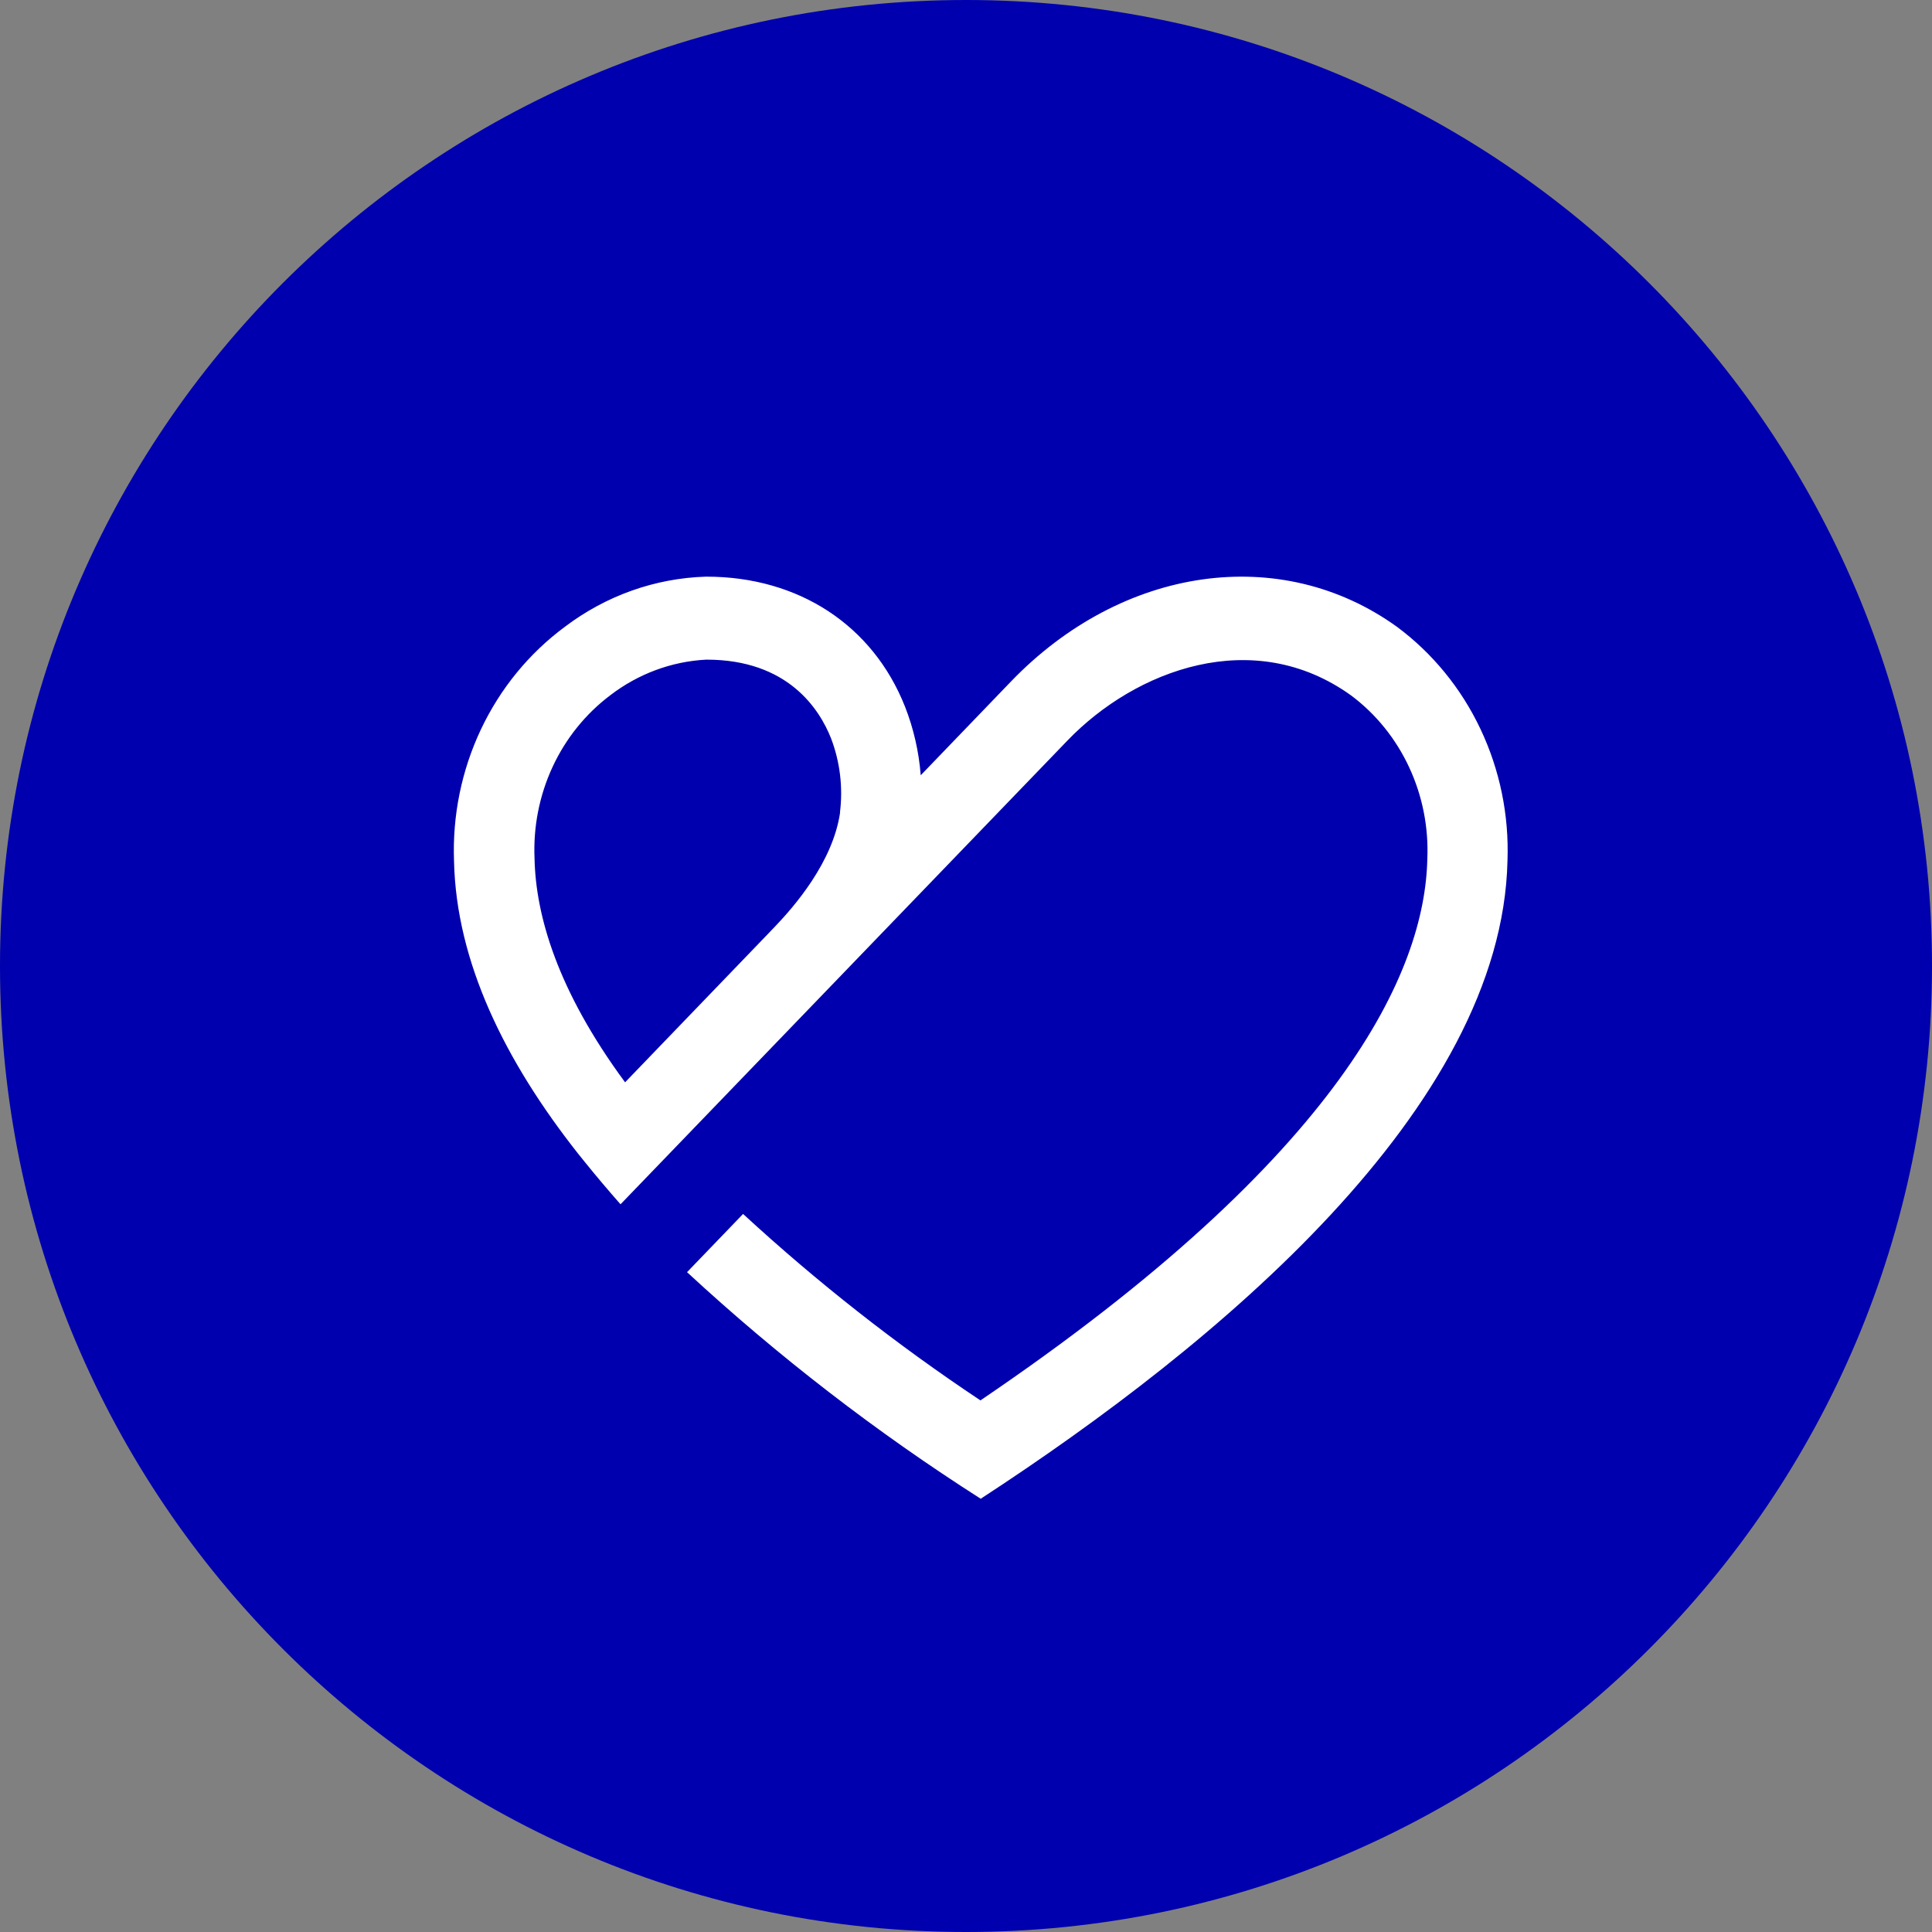
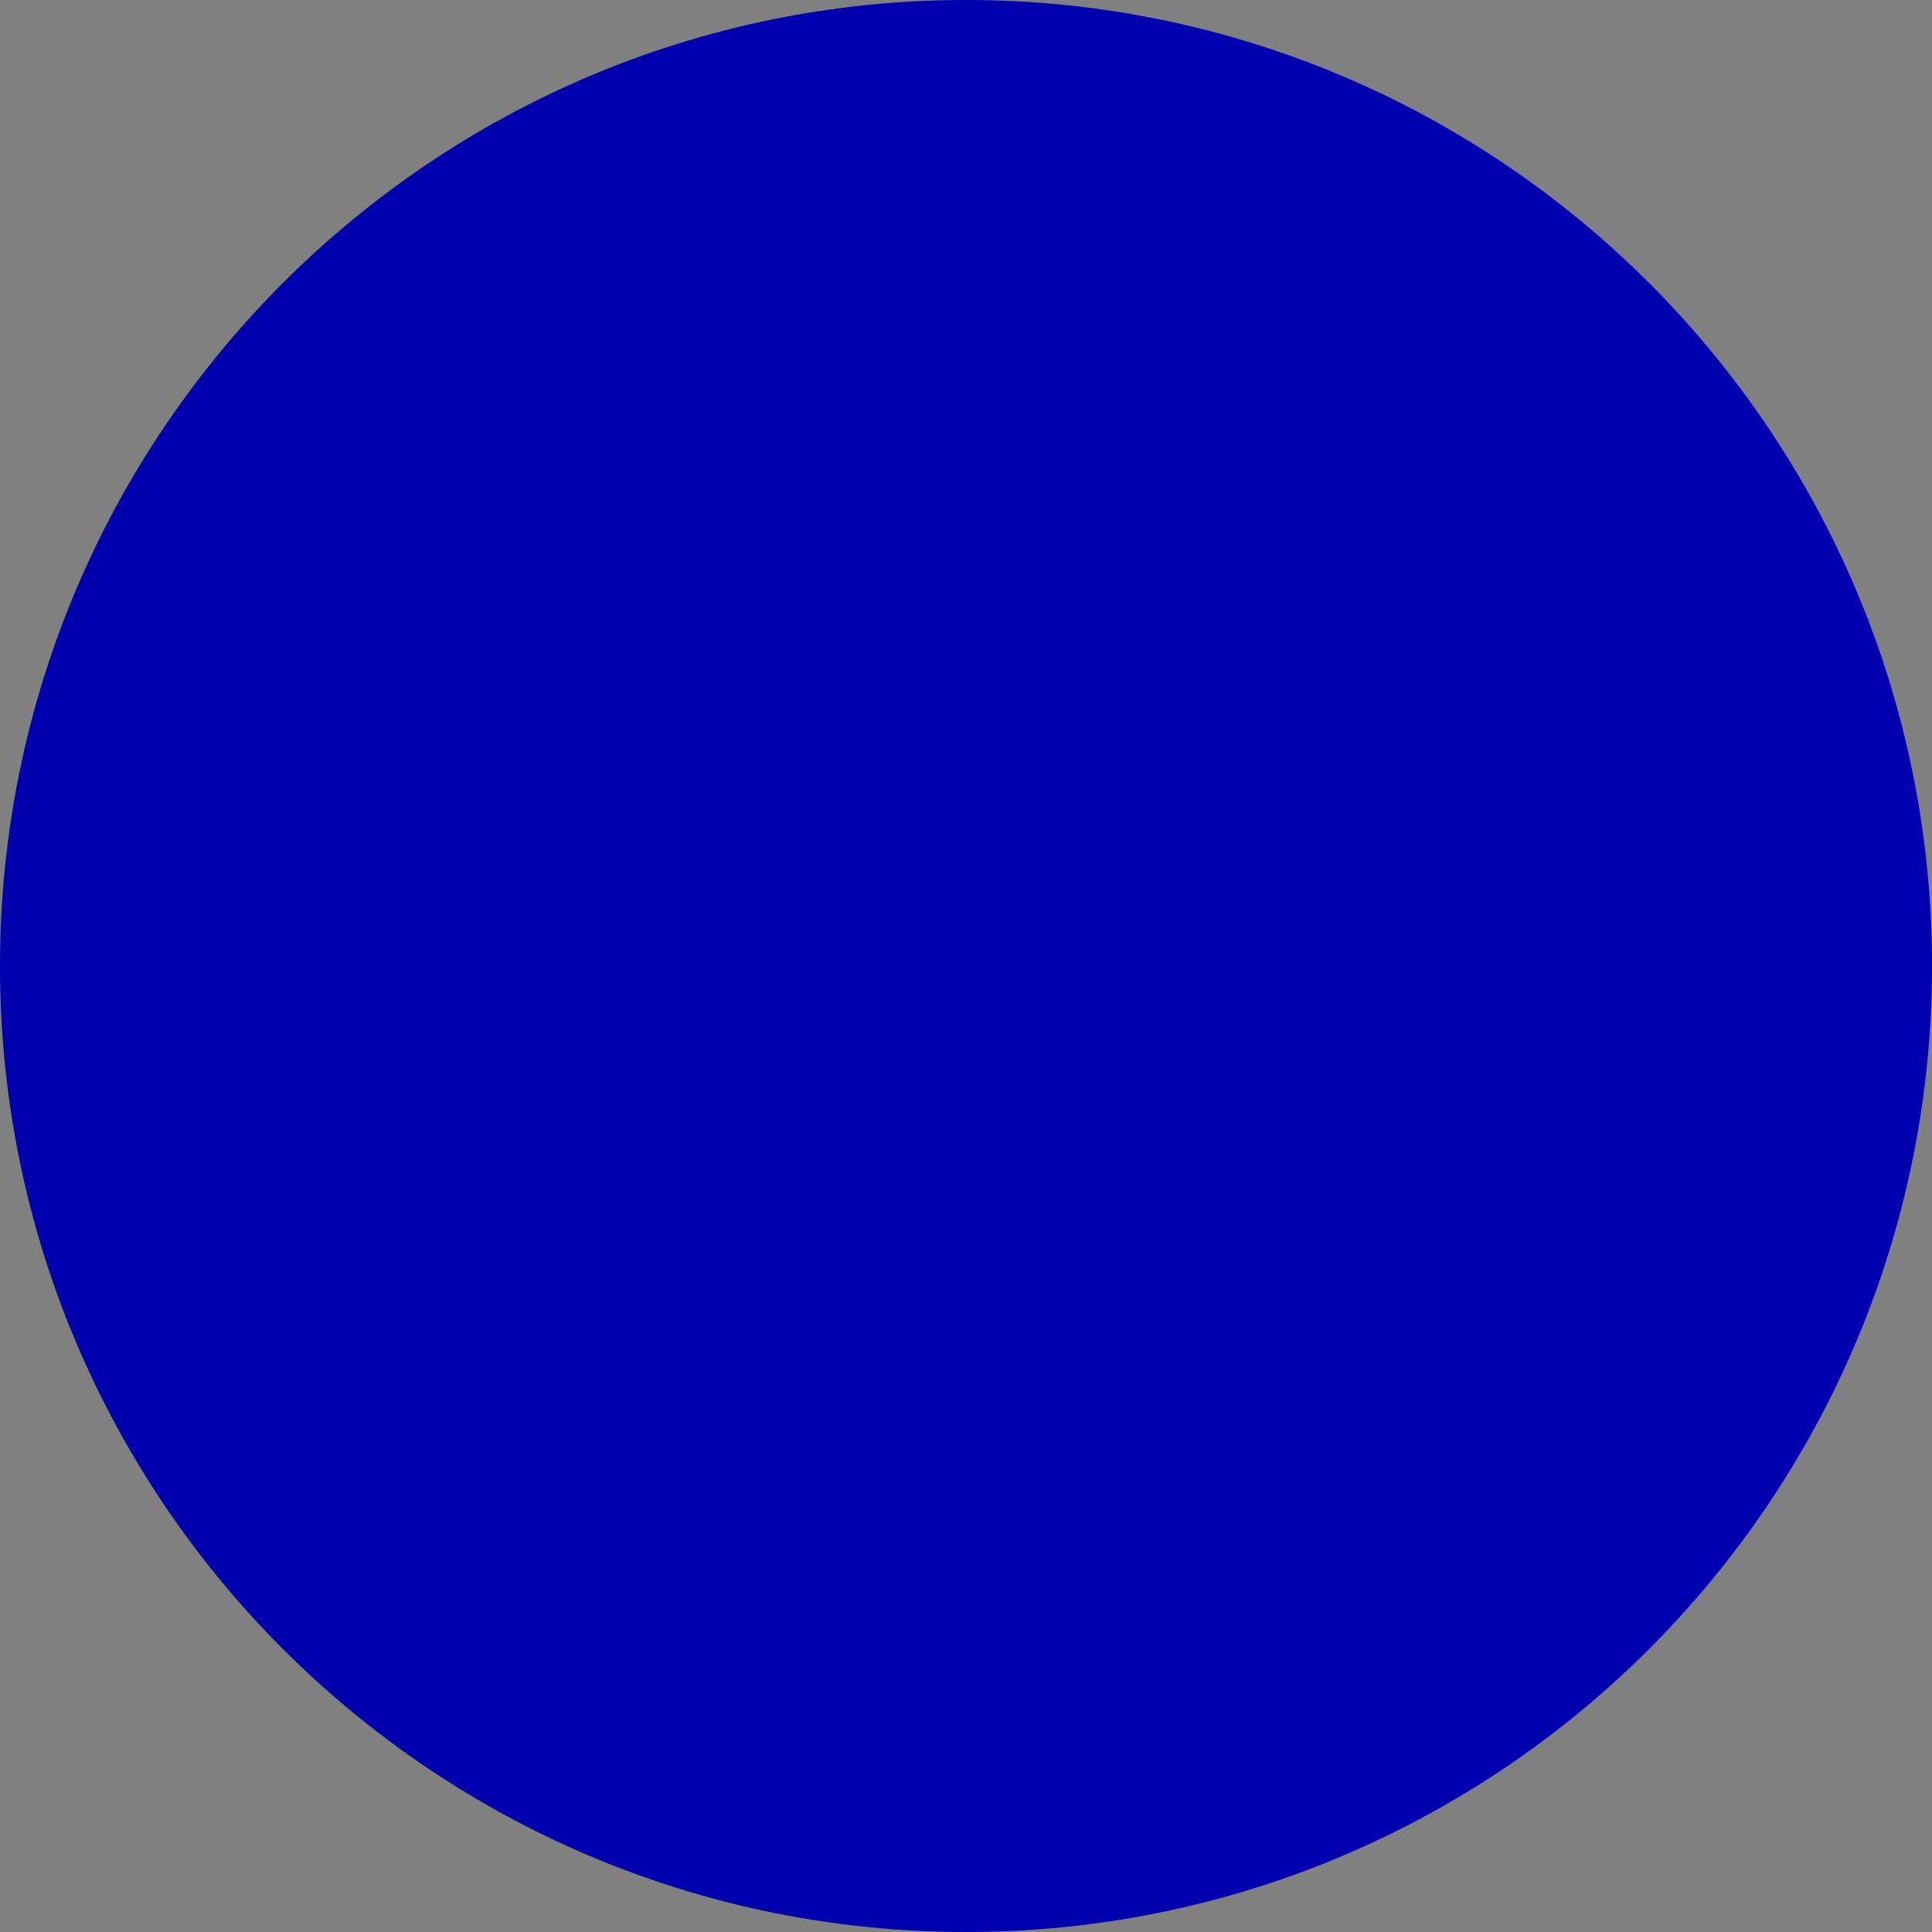
<svg xmlns="http://www.w3.org/2000/svg" width="44" height="44" viewBox="0 0 44 44" fill="none">
  <rect x="0" y="0" width="44" height="44" fill="#808080" stroke="none" />
  <path d="M0 22C0 9.85 9.85 0 22 0V0C34.15 0 44 9.85 44 22V22C44 34.15 34.15 44 22 44V44C9.85 44 0 34.15 0 22V22Z" fill="#0000AE" />
-   <path d="M31.812 14.273C29.166 12.37 25.555 12.892 23.023 15.522L20.969 17.656C20.927 17.119 20.807 16.592 20.611 16.093C19.876 14.237 18.185 13.133 16.088 13.133H16.076C14.918 13.168 13.798 13.567 12.862 14.277C12.049 14.879 11.393 15.681 10.953 16.611C10.513 17.542 10.302 18.572 10.34 19.608C10.389 21.908 11.502 24.165 13.165 26.273L13.318 26.463C13.581 26.789 13.853 27.11 14.132 27.427L24.309 16.867C25.862 15.252 28.547 14.241 30.77 15.838C31.335 16.26 31.789 16.822 32.092 17.473C32.395 18.124 32.538 18.843 32.506 19.566C32.451 22.103 30.609 26.284 22.329 31.893C20.424 30.626 18.616 29.206 16.923 27.647L15.647 28.973C17.725 30.894 19.964 32.621 22.335 34.133C27.741 30.61 34.21 25.228 34.332 19.599C34.369 18.564 34.158 17.536 33.718 16.606C33.279 15.676 32.623 14.874 31.812 14.273ZM19.133 18.502C18.968 19.644 18.073 20.659 17.651 21.101L17.523 21.234L17.493 21.266L14.236 24.649C12.689 22.551 12.201 20.843 12.174 19.555C12.142 18.834 12.283 18.117 12.584 17.467C12.885 16.817 13.338 16.256 13.9 15.833C14.535 15.346 15.294 15.064 16.082 15.023H16.092C17.941 15.023 18.661 16.146 18.926 16.814C19.131 17.351 19.201 17.933 19.129 18.506" fill="white" />
</svg>